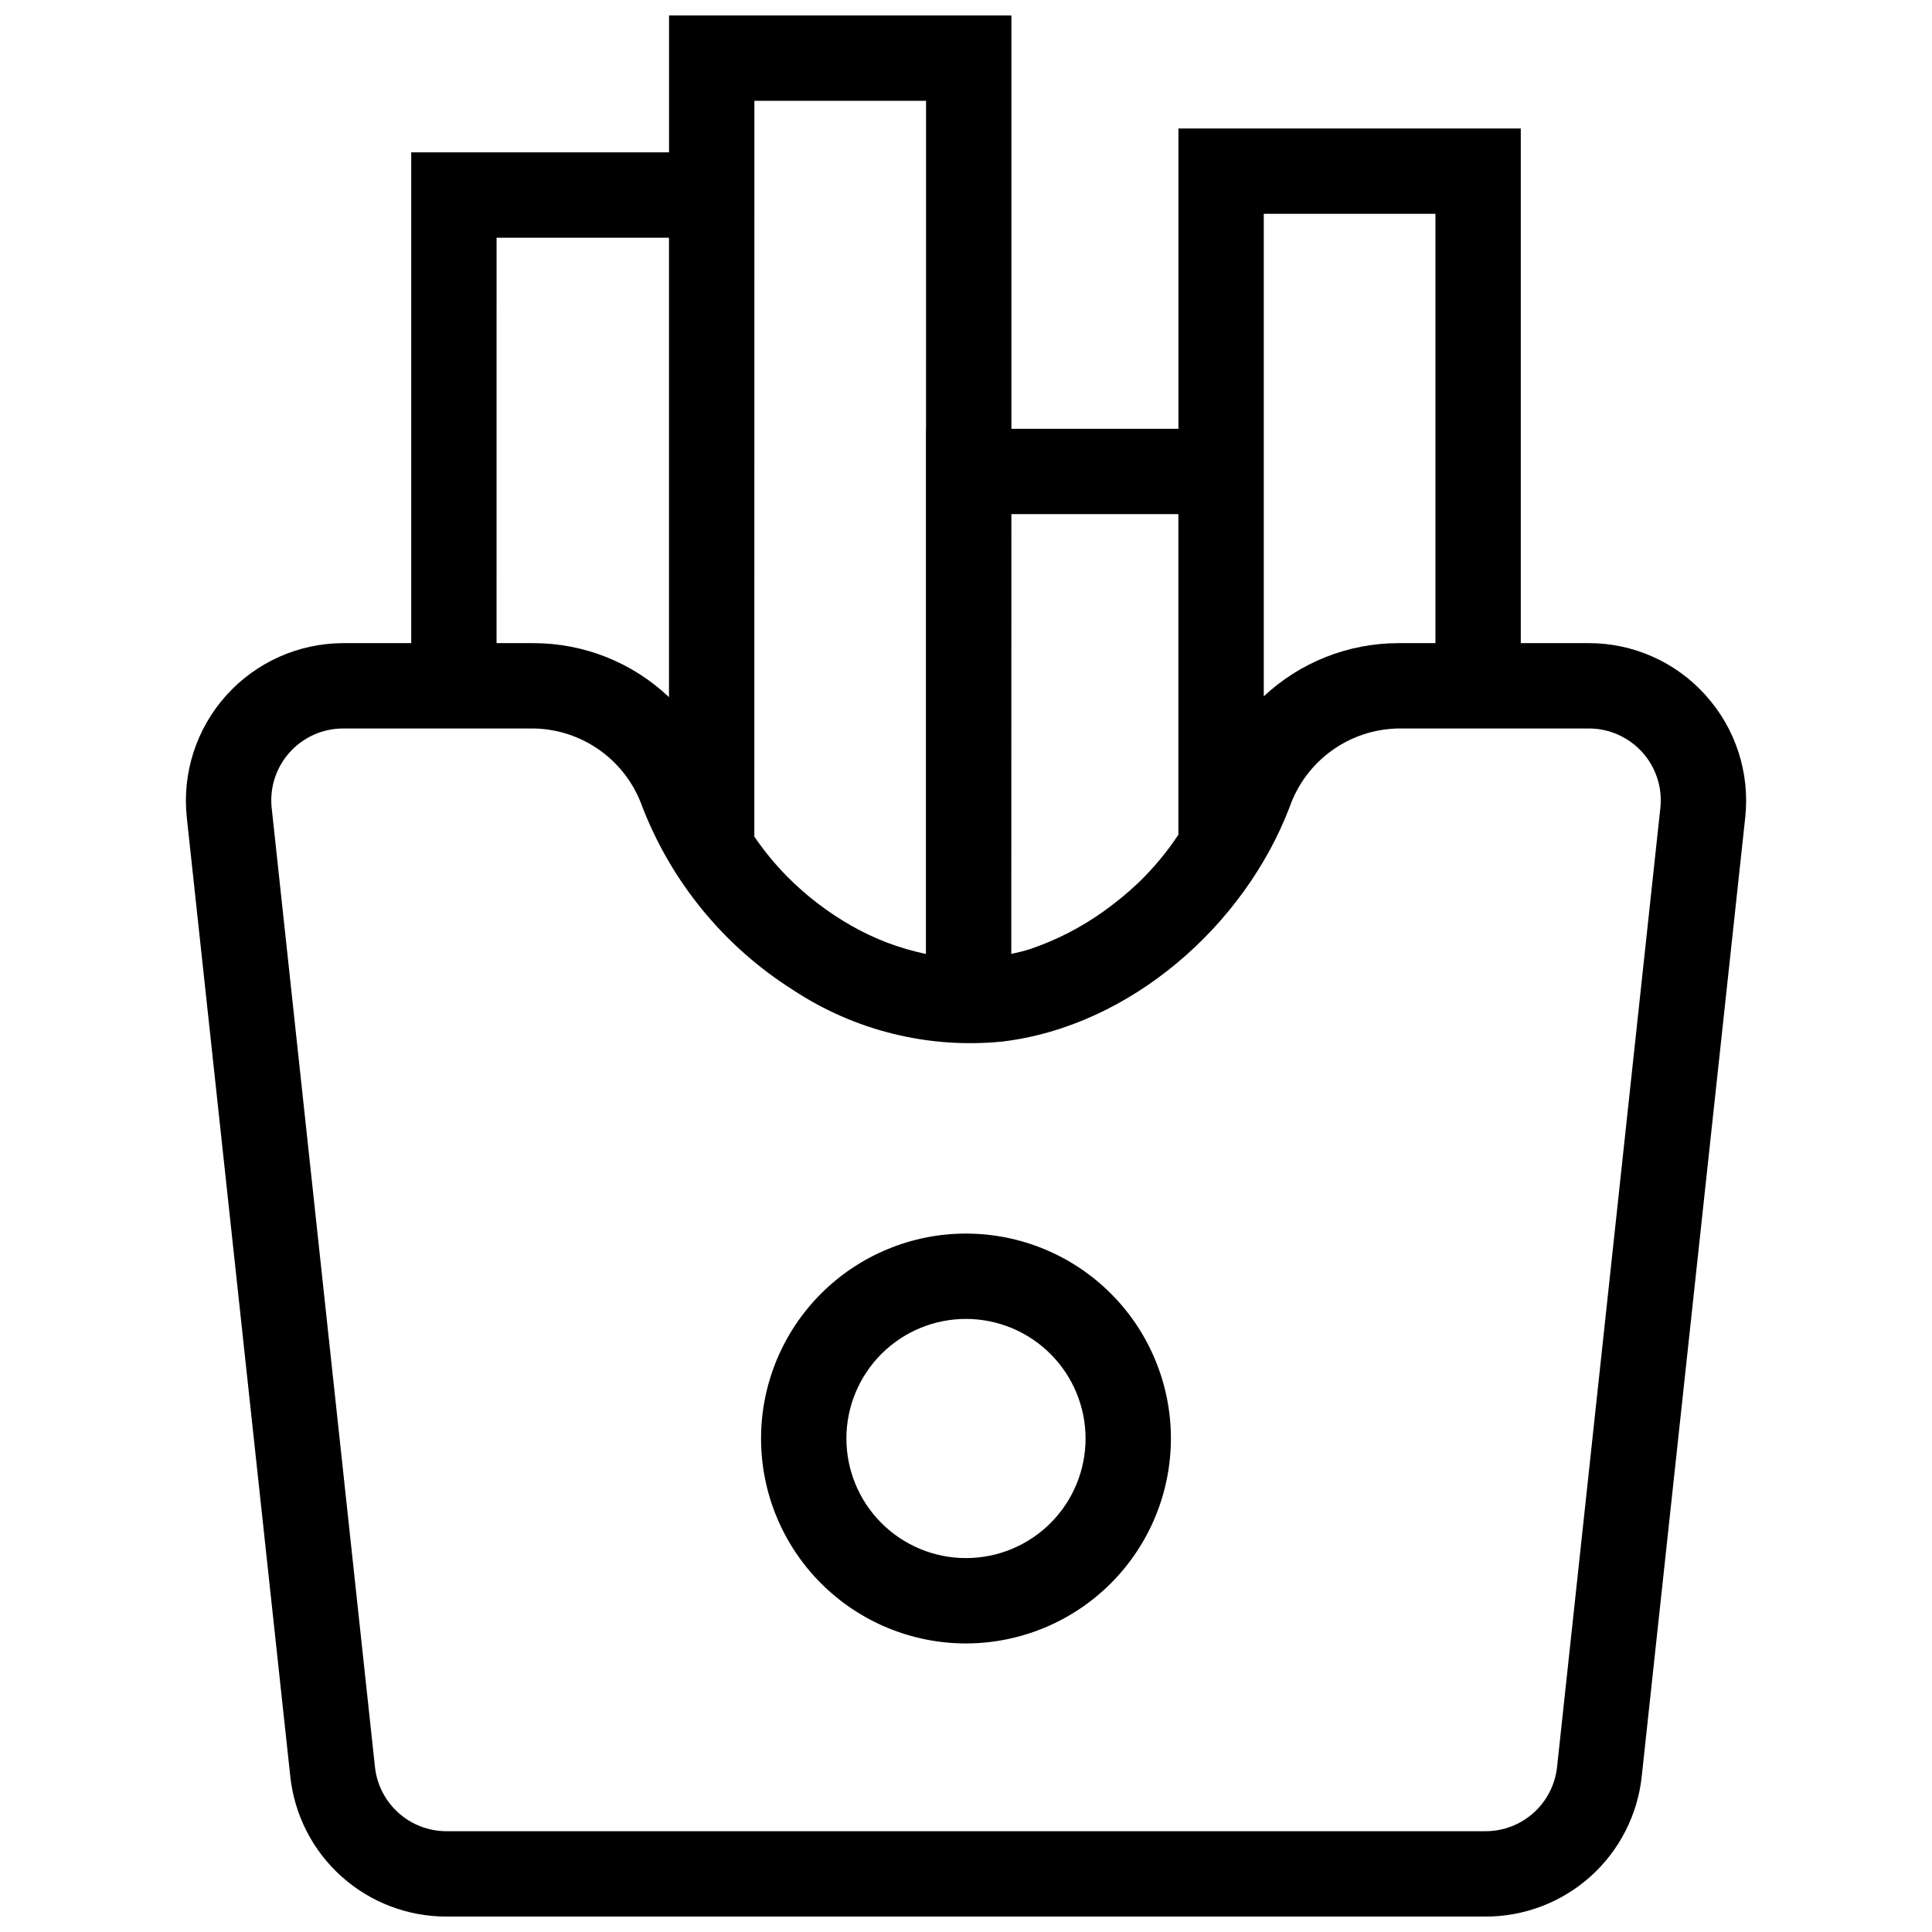
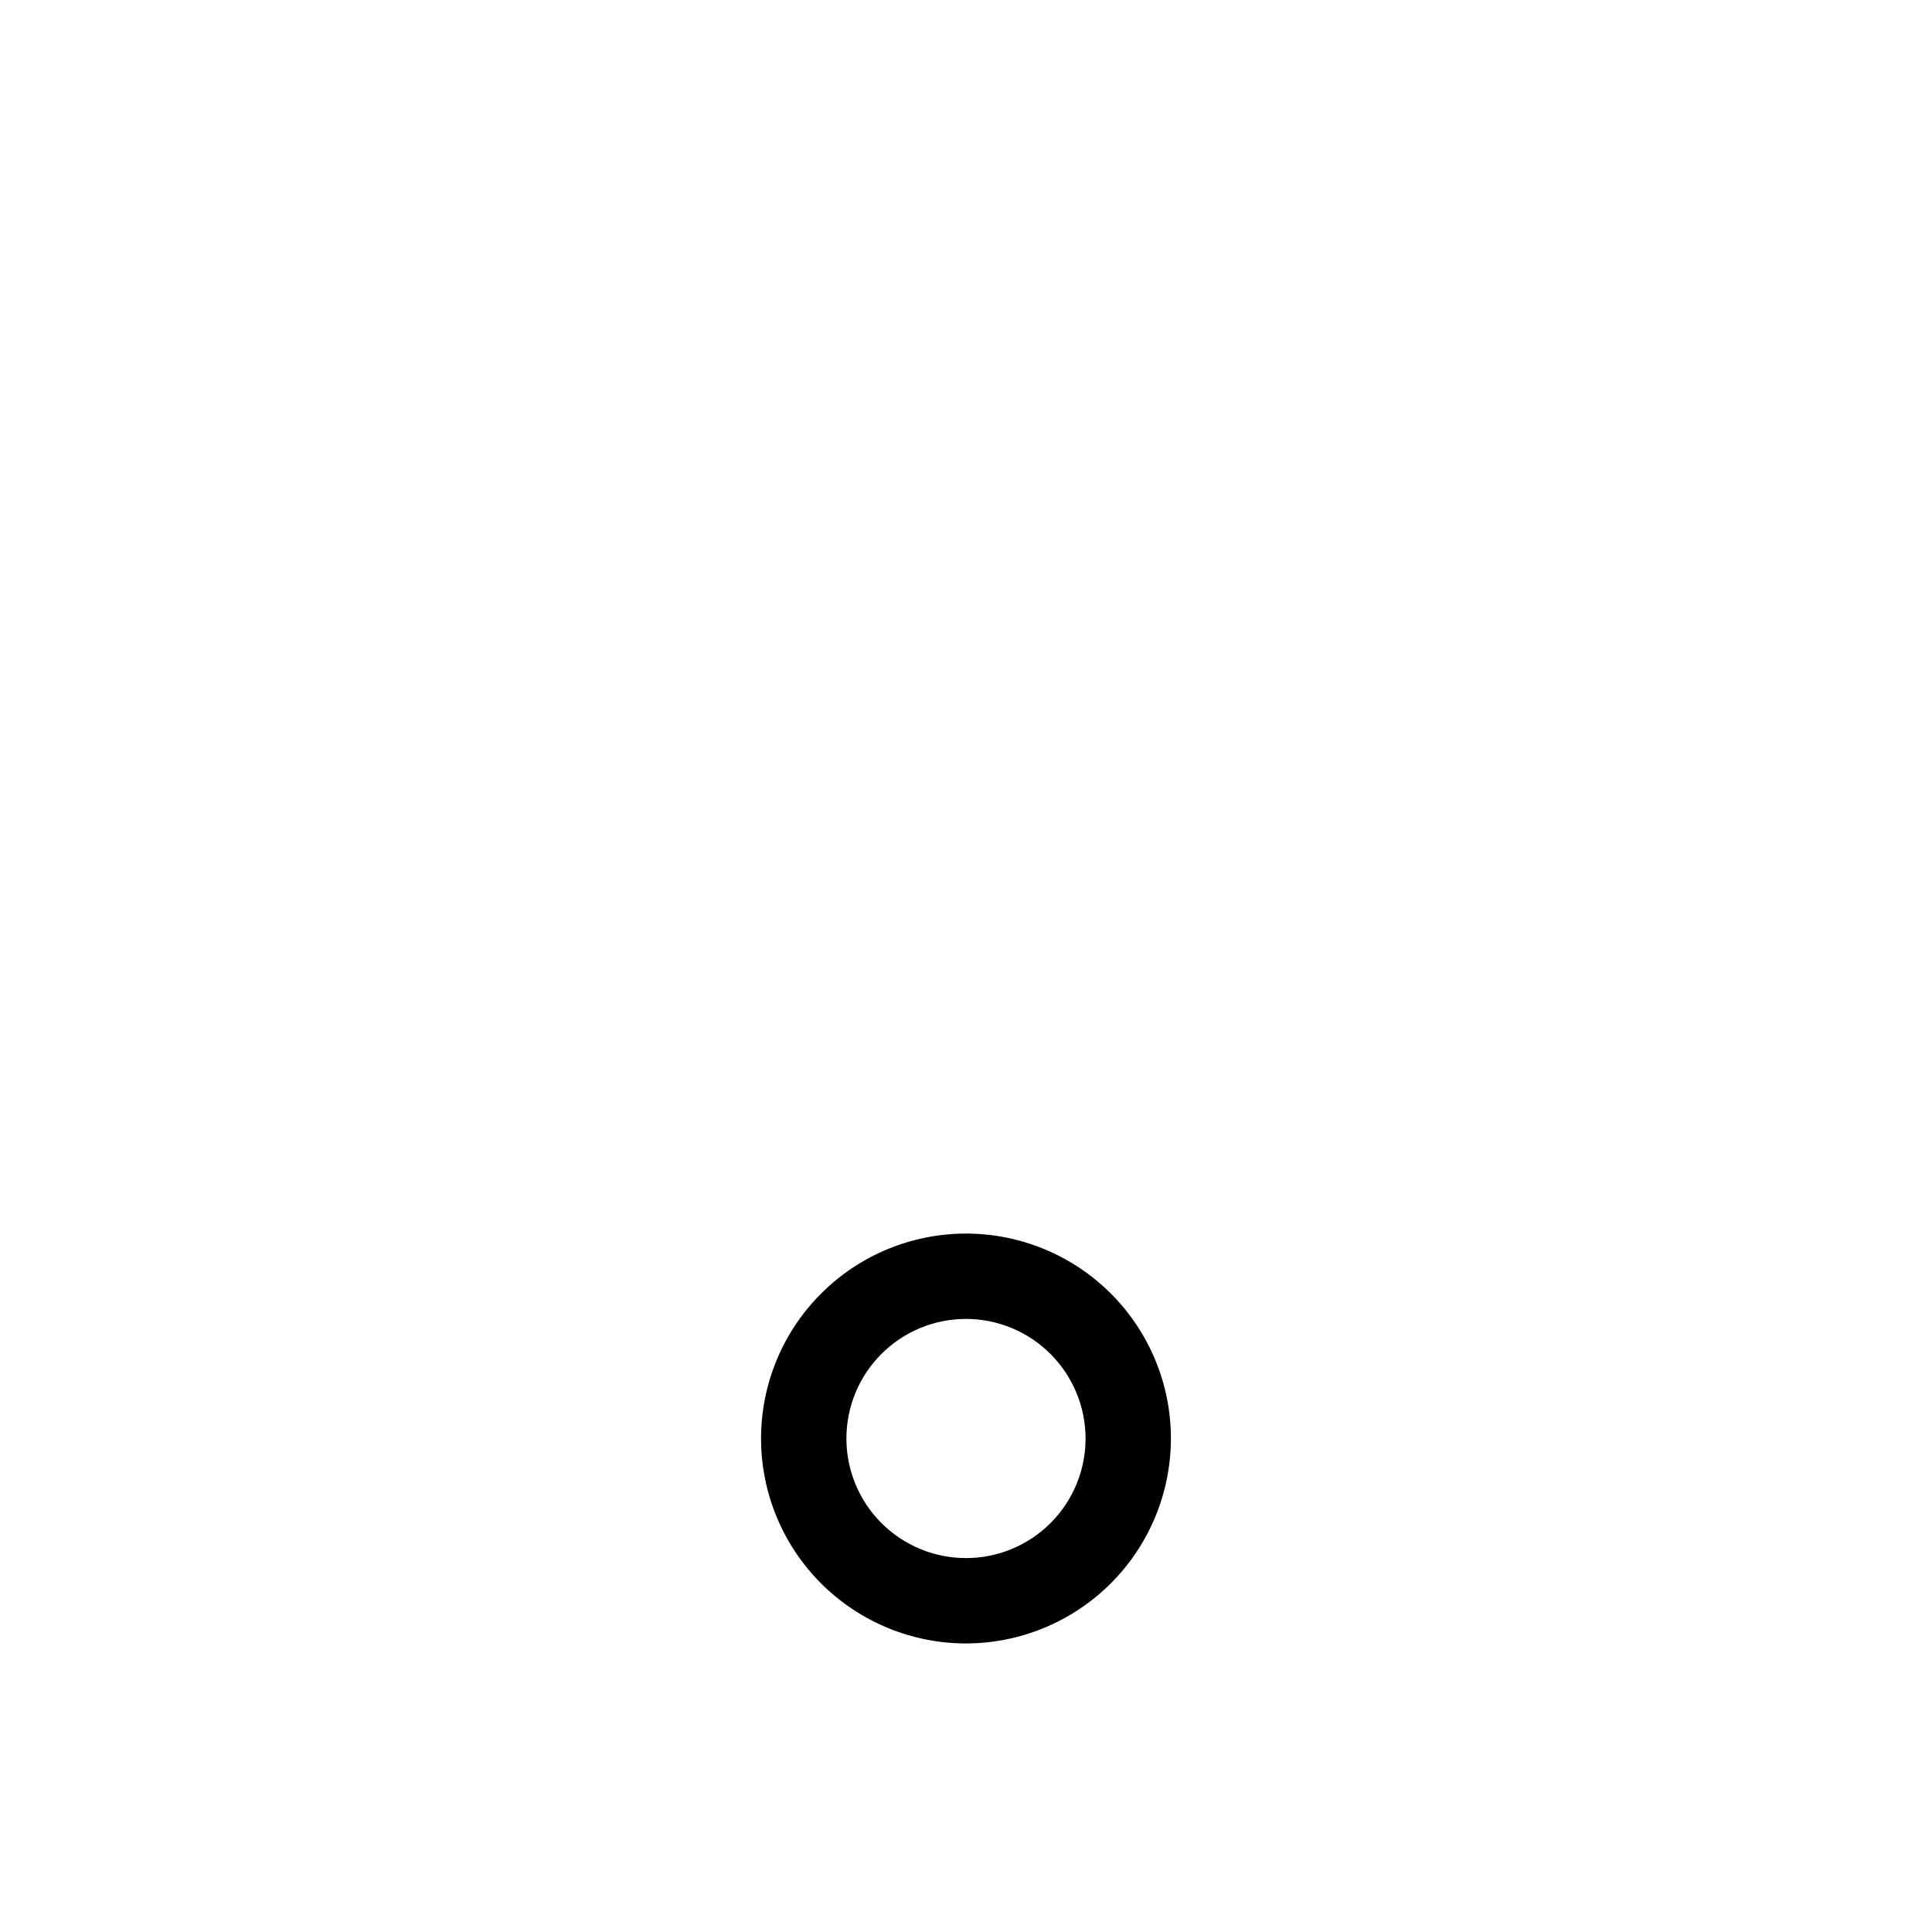
<svg xmlns="http://www.w3.org/2000/svg" width="800px" height="800px" version="1.1" viewBox="144 144 512 512">
  <defs>
    <clipPath id="a">
      <path d="m193 148.09h414v503.81h-414z" />
    </clipPath>
  </defs>
  <path d="m400 579.53c-14.402 0-28.219-5.723-38.402-15.906-10.188-10.184-15.91-23.996-15.91-38.402-0.004-14.402 5.719-28.219 15.902-38.402 10.188-10.188 24-15.91 38.402-15.91 14.406 0 28.219 5.719 38.406 15.906 10.184 10.184 15.906 24 15.906 38.402-0.016 14.398-5.742 28.203-15.922 38.383-10.18 10.184-23.984 15.91-38.383 15.93zm0-86v-0.004c-8.402 0-16.465 3.336-22.41 9.281-5.945 5.941-9.285 14-9.285 22.406s3.336 16.469 9.281 22.41c5.941 5.945 14.004 9.285 22.406 9.285 8.406 0 16.469-3.336 22.414-9.281 5.941-5.941 9.281-14.004 9.281-22.41-0.012-8.398-3.352-16.453-9.293-22.395-5.938-5.941-13.992-9.285-22.395-9.297z" />
  <g clip-path="url(#a)">
-     <path d="m596.05 328.29c-7.887-8.82-19.16-13.859-30.988-13.855h-18.035l-0.004-136.39h-90.727v79.594h-44.262v-109.54h-90.73v36.281h-68.324v130.06h-18.035c-11.824 0.023-23.086 5.055-30.988 13.852s-11.703 20.531-10.461 32.289l27.426 254.12c1.074 10.223 5.902 19.684 13.547 26.555 7.644 6.871 17.566 10.668 27.844 10.652h275.38c10.277 0.016 20.195-3.781 27.84-10.652s12.473-16.332 13.551-26.555l27.426-254.12c1.254-11.758-2.547-23.496-10.461-32.285zm-71.645-127.63v113.78h-9.84c-13.242 0.012-25.984 5.051-35.652 14.094v-127.87zm-68.125 79.594v84.965c-3.047 4.586-6.578 8.832-10.531 12.664-2.914 2.754-6.012 5.305-9.273 7.633-5.977 4.273-12.551 7.648-19.512 10.008-1.648 0.531-3.305 0.91-4.961 1.27l0.027-116.54zm-112.36-109.54h45.492l-0.004 86.922h-0.027v139.17c-6.957-1.441-13.641-3.973-19.805-7.504-6.266-3.57-12.012-7.984-17.078-13.117-3.168-3.234-6.043-6.738-8.594-10.477zm-68.324 36.285h45.691v121.75l-0.004-0.004c-9.68-9.176-22.512-14.297-35.852-14.305h-9.84zm308.41 151.15-27.367 254.12h-0.004c-0.5 4.672-2.711 8.996-6.211 12.141-3.496 3.141-8.031 4.879-12.73 4.879h-275.38c-4.703 0-9.238-1.738-12.734-4.879-3.496-3.144-5.707-7.469-6.211-12.141l-27.367-254.12c-0.582-5.379 1.148-10.75 4.766-14.773 3.613-4.023 8.77-6.324 14.18-6.32h50.496-0.004c6.344 0.109 12.5 2.156 17.645 5.867 5.144 3.711 9.031 8.902 11.141 14.887 7.742 19.996 21.695 36.984 39.809 48.461 16.418 10.879 36.102 15.734 55.699 13.742 33.926-4.121 64.082-30.785 76.055-62.199v-0.004c2.106-5.984 5.992-11.18 11.137-14.887 5.144-3.711 11.301-5.758 17.645-5.867h50.496c5.406-0.004 10.562 2.293 14.18 6.32 3.613 4.023 5.348 9.395 4.762 14.773z" />
-   </g>
+     </g>
</svg>